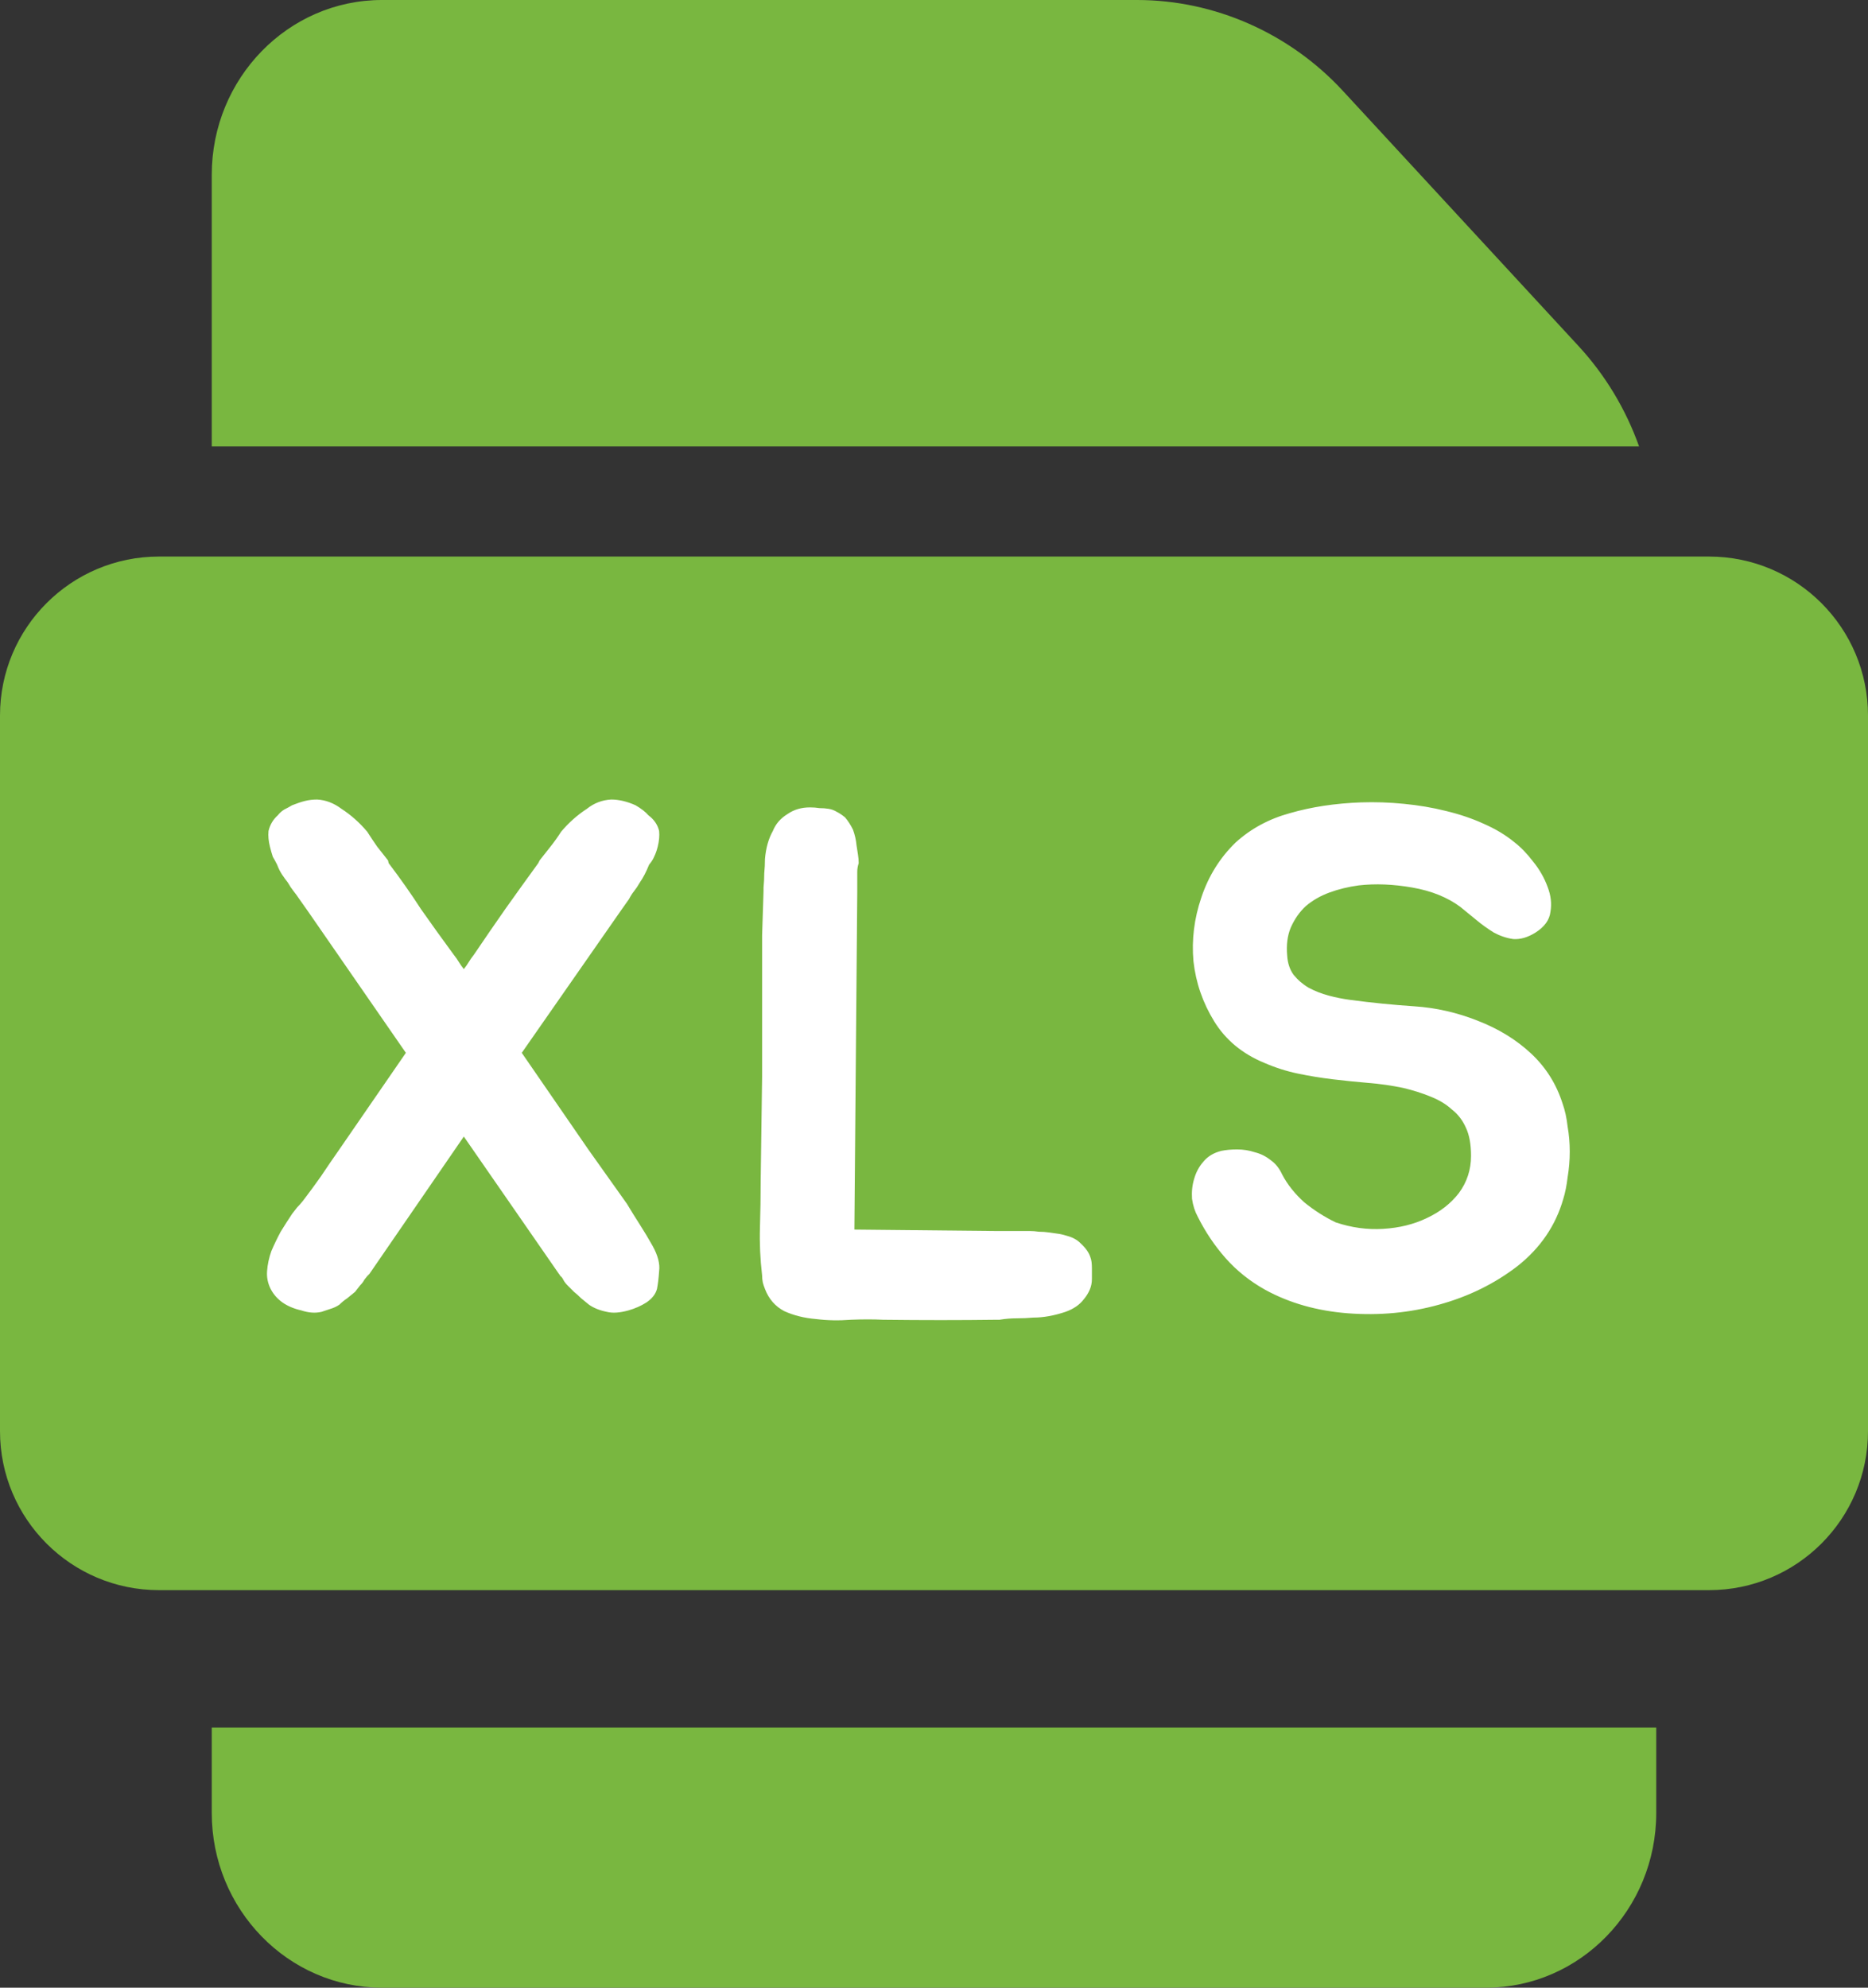
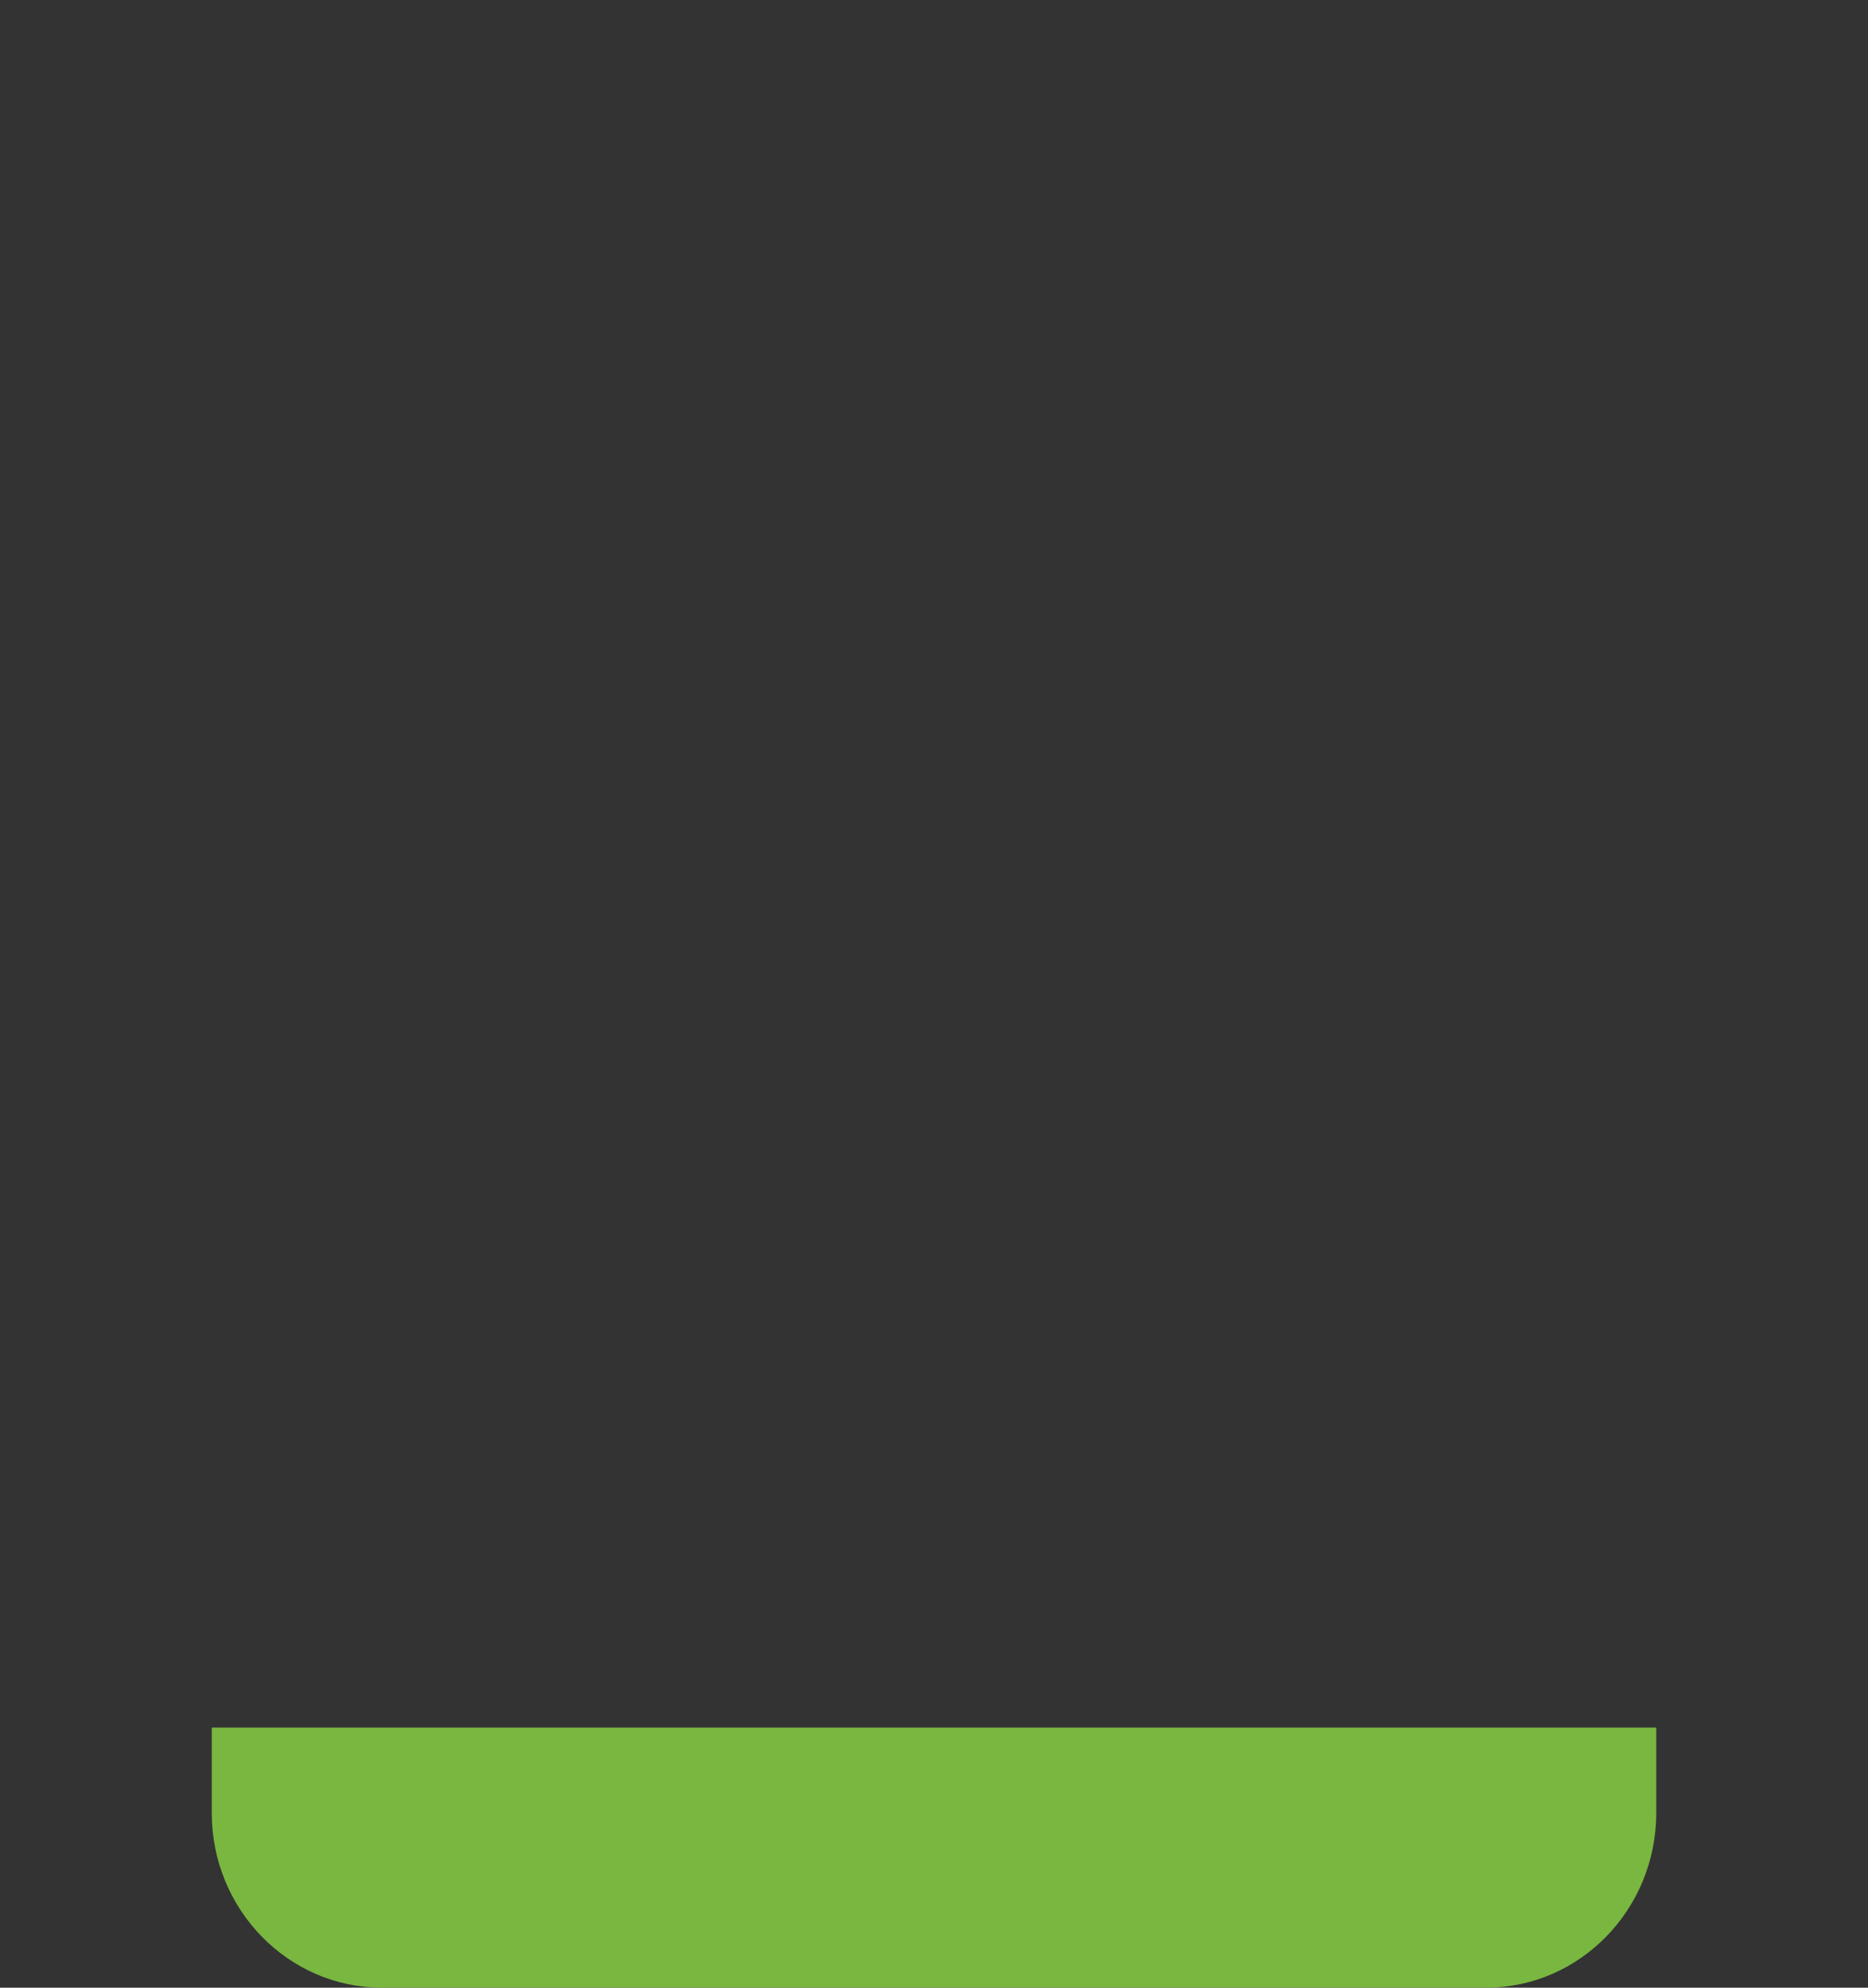
<svg xmlns="http://www.w3.org/2000/svg" width="47" height="50" viewBox="0 0 47 50" fill="none">
  <rect x="0" y="0" width="47" height="50" fill="#333333" stroke="none" />
-   <path d="M41.24 11.23C40.909 10.3 40.395 9.44 39.715 8.703L33.787 2.285C32.446 0.833 30.558 0 28.609 0H9.61C7.249 0 5.328 1.971 5.328 4.395V11.23H41.24Z" fill="#79B740" />
  <path d="M5.328 43.457V45.605C5.328 48.029 7.249 50 9.61 50H37.391C39.752 50 41.672 48.029 41.672 45.605V43.457H5.328Z" fill="#79B740" />
-   <path d="M43 14H4C1.791 14 0 15.791 0 18V36C0 38.209 1.791 40 4 40H43C45.209 40 47 38.209 47 36V18C47 15.791 45.209 14 43 14Z" fill="#79B740" />
-   <path d="M16.422 31.344C16.554 31.584 16.608 31.794 16.584 31.974C16.572 32.154 16.554 32.304 16.53 32.424C16.494 32.556 16.404 32.67 16.26 32.766C16.128 32.85 15.978 32.916 15.81 32.964C15.594 33.024 15.414 33.036 15.27 33C15.09 32.964 14.94 32.904 14.82 32.82C14.748 32.76 14.682 32.706 14.622 32.658C14.562 32.598 14.502 32.544 14.442 32.496C14.382 32.436 14.328 32.382 14.28 32.334C14.232 32.286 14.196 32.238 14.172 32.19C14.148 32.142 14.124 32.112 14.1 32.1C14.088 32.076 14.076 32.058 14.064 32.046L11.67 28.59L9.294 32.046C9.282 32.058 9.264 32.076 9.24 32.1C9.228 32.112 9.204 32.142 9.168 32.19C9.144 32.238 9.108 32.286 9.06 32.334C9.024 32.382 8.982 32.436 8.934 32.496C8.874 32.544 8.808 32.598 8.736 32.658C8.664 32.706 8.598 32.76 8.538 32.82C8.466 32.868 8.388 32.904 8.304 32.928C8.232 32.952 8.16 32.976 8.088 33C7.932 33.036 7.764 33.024 7.584 32.964C7.212 32.88 6.954 32.7 6.81 32.424C6.738 32.28 6.708 32.13 6.72 31.974C6.732 31.806 6.768 31.638 6.828 31.47C6.9 31.302 6.978 31.14 7.062 30.984C7.158 30.828 7.254 30.678 7.35 30.534C7.398 30.474 7.44 30.42 7.476 30.372C7.524 30.324 7.572 30.27 7.62 30.21C7.776 30.006 7.926 29.802 8.07 29.598C8.214 29.382 8.37 29.154 8.538 28.914L10.212 26.484L7.746 22.92L7.53 22.614C7.482 22.542 7.434 22.476 7.386 22.416C7.338 22.356 7.29 22.284 7.242 22.2C7.194 22.14 7.146 22.074 7.098 22.002C7.05 21.93 7.008 21.846 6.972 21.75C6.936 21.678 6.9 21.612 6.864 21.552C6.84 21.48 6.816 21.396 6.792 21.3C6.756 21.156 6.744 21.024 6.756 20.904C6.792 20.748 6.87 20.616 6.99 20.508C7.038 20.448 7.092 20.4 7.152 20.364C7.224 20.328 7.29 20.292 7.35 20.256C7.47 20.208 7.578 20.172 7.674 20.148C7.77 20.124 7.872 20.112 7.98 20.112C8.196 20.124 8.4 20.202 8.592 20.346C8.832 20.502 9.048 20.694 9.24 20.922C9.324 21.054 9.408 21.18 9.492 21.3C9.576 21.408 9.666 21.522 9.762 21.642L9.78 21.714C10.08 22.11 10.35 22.494 10.59 22.866C10.842 23.226 11.118 23.61 11.418 24.018C11.466 24.078 11.508 24.138 11.544 24.198C11.58 24.258 11.622 24.318 11.67 24.378C11.718 24.318 11.76 24.258 11.796 24.198C11.832 24.138 11.874 24.078 11.922 24.018C12.198 23.61 12.462 23.226 12.714 22.866C12.978 22.494 13.254 22.11 13.542 21.714L13.578 21.642C13.674 21.522 13.764 21.408 13.848 21.3C13.944 21.18 14.034 21.054 14.118 20.922C14.31 20.694 14.526 20.502 14.766 20.346C14.946 20.202 15.15 20.124 15.378 20.112C15.57 20.112 15.774 20.16 15.99 20.256C16.134 20.34 16.242 20.424 16.314 20.508C16.458 20.616 16.548 20.748 16.584 20.904C16.596 21.024 16.584 21.156 16.548 21.3C16.524 21.396 16.494 21.48 16.458 21.552C16.434 21.612 16.392 21.678 16.332 21.75C16.26 21.93 16.182 22.08 16.098 22.2C16.05 22.284 16.002 22.356 15.954 22.416C15.906 22.476 15.864 22.542 15.828 22.614L15.612 22.92L13.128 26.484L14.802 28.914L15.774 30.282C15.882 30.462 15.99 30.636 16.098 30.804C16.206 30.972 16.314 31.152 16.422 31.344ZM27.437 31.632C27.461 31.692 27.473 31.782 27.473 31.902C27.473 32.01 27.473 32.1 27.473 32.172C27.473 32.268 27.455 32.358 27.419 32.442C27.383 32.526 27.335 32.604 27.275 32.676C27.167 32.82 27.011 32.928 26.807 33C26.519 33.096 26.249 33.144 25.997 33.144C25.865 33.156 25.727 33.162 25.583 33.162C25.439 33.162 25.295 33.174 25.151 33.198H25.079C24.155 33.21 23.201 33.21 22.217 33.198C21.977 33.186 21.707 33.186 21.407 33.198C21.107 33.222 20.813 33.216 20.525 33.18C20.237 33.156 19.973 33.09 19.733 32.982C19.505 32.862 19.343 32.676 19.247 32.424C19.223 32.364 19.205 32.31 19.193 32.262C19.181 32.202 19.175 32.142 19.175 32.082C19.127 31.674 19.109 31.272 19.121 30.876C19.133 30.48 19.139 30.09 19.139 29.706L19.175 27.096V24.684C19.175 24.252 19.175 23.868 19.175 23.532C19.187 23.196 19.199 22.824 19.211 22.416V22.326C19.223 22.206 19.229 22.086 19.229 21.966C19.241 21.846 19.247 21.726 19.247 21.606C19.271 21.33 19.337 21.096 19.445 20.904C19.517 20.724 19.643 20.58 19.823 20.472C19.979 20.364 20.165 20.31 20.381 20.31C20.465 20.31 20.543 20.316 20.615 20.328C20.699 20.328 20.777 20.334 20.849 20.346C20.921 20.358 20.987 20.382 21.047 20.418C21.119 20.454 21.191 20.502 21.263 20.562C21.335 20.646 21.401 20.748 21.461 20.868C21.509 21 21.539 21.132 21.551 21.264C21.563 21.348 21.575 21.426 21.587 21.498C21.599 21.57 21.605 21.642 21.605 21.714C21.581 21.786 21.569 21.858 21.569 21.93C21.569 22.002 21.569 22.068 21.569 22.128V22.452L21.497 30.93L25.061 30.966H25.907C25.979 30.966 26.057 30.972 26.141 30.984C26.225 30.984 26.309 30.99 26.393 31.002C26.489 31.014 26.573 31.026 26.645 31.038C26.717 31.05 26.789 31.068 26.861 31.092C26.993 31.128 27.101 31.188 27.185 31.272C27.317 31.392 27.401 31.512 27.437 31.632ZM39.316 27.762C39.376 27.93 39.418 28.122 39.442 28.338C39.478 28.542 39.496 28.752 39.496 28.968C39.496 29.184 39.478 29.4 39.442 29.616C39.418 29.82 39.382 30 39.334 30.156C39.142 30.828 38.758 31.392 38.182 31.848C37.606 32.292 36.946 32.616 36.202 32.82C35.47 33.024 34.708 33.096 33.916 33.036C33.136 32.976 32.44 32.778 31.828 32.442C31.444 32.226 31.114 31.962 30.838 31.65C30.562 31.338 30.328 30.99 30.136 30.606C30.064 30.474 30.016 30.324 29.992 30.156C29.98 29.976 29.998 29.808 30.046 29.652C30.094 29.484 30.172 29.34 30.28 29.22C30.388 29.088 30.538 28.998 30.73 28.95C30.85 28.926 30.982 28.914 31.126 28.914C31.282 28.914 31.432 28.938 31.576 28.986C31.72 29.022 31.852 29.088 31.972 29.184C32.092 29.268 32.188 29.388 32.26 29.544C32.392 29.796 32.578 30.03 32.818 30.246C33.07 30.45 33.334 30.618 33.61 30.75C34.006 30.882 34.402 30.936 34.798 30.912C35.206 30.888 35.572 30.798 35.896 30.642C36.232 30.486 36.502 30.276 36.706 30.012C36.91 29.736 37.012 29.424 37.012 29.076C37.012 28.788 36.97 28.554 36.886 28.374C36.802 28.182 36.682 28.026 36.526 27.906C36.382 27.774 36.202 27.666 35.986 27.582C35.782 27.498 35.554 27.426 35.302 27.366C35.014 27.306 34.72 27.264 34.42 27.24C34.132 27.216 33.838 27.186 33.538 27.15C33.238 27.114 32.944 27.066 32.656 27.006C32.368 26.946 32.086 26.856 31.81 26.736C31.258 26.508 30.838 26.16 30.55 25.692C30.262 25.224 30.088 24.72 30.028 24.18C29.98 23.64 30.046 23.106 30.226 22.578C30.406 22.038 30.694 21.576 31.09 21.192C31.474 20.844 31.93 20.598 32.458 20.454C32.998 20.298 33.592 20.208 34.24 20.184C34.6 20.172 34.96 20.184 35.32 20.22C35.692 20.256 36.046 20.316 36.382 20.4C36.73 20.484 37.048 20.592 37.336 20.724C37.636 20.856 37.894 21.012 38.11 21.192C38.266 21.312 38.422 21.474 38.578 21.678C38.734 21.87 38.854 22.08 38.938 22.308C39.022 22.524 39.046 22.734 39.01 22.938C38.986 23.142 38.86 23.316 38.632 23.46C38.44 23.58 38.254 23.634 38.074 23.622C37.906 23.598 37.744 23.544 37.588 23.46C37.432 23.364 37.282 23.256 37.138 23.136C36.994 23.016 36.862 22.908 36.742 22.812C36.418 22.572 36.016 22.41 35.536 22.326C35.056 22.242 34.606 22.224 34.186 22.272C33.922 22.308 33.676 22.368 33.448 22.452C33.22 22.536 33.022 22.65 32.854 22.794C32.698 22.938 32.572 23.118 32.476 23.334C32.392 23.538 32.362 23.772 32.386 24.036C32.398 24.228 32.452 24.39 32.548 24.522C32.656 24.654 32.782 24.762 32.926 24.846C33.082 24.93 33.25 24.996 33.43 25.044C33.61 25.092 33.79 25.128 33.97 25.152C34.51 25.224 35.05 25.278 35.59 25.314C36.13 25.35 36.658 25.47 37.174 25.674C37.702 25.878 38.152 26.154 38.524 26.502C38.896 26.85 39.16 27.27 39.316 27.762Z" fill="white" />
</svg>